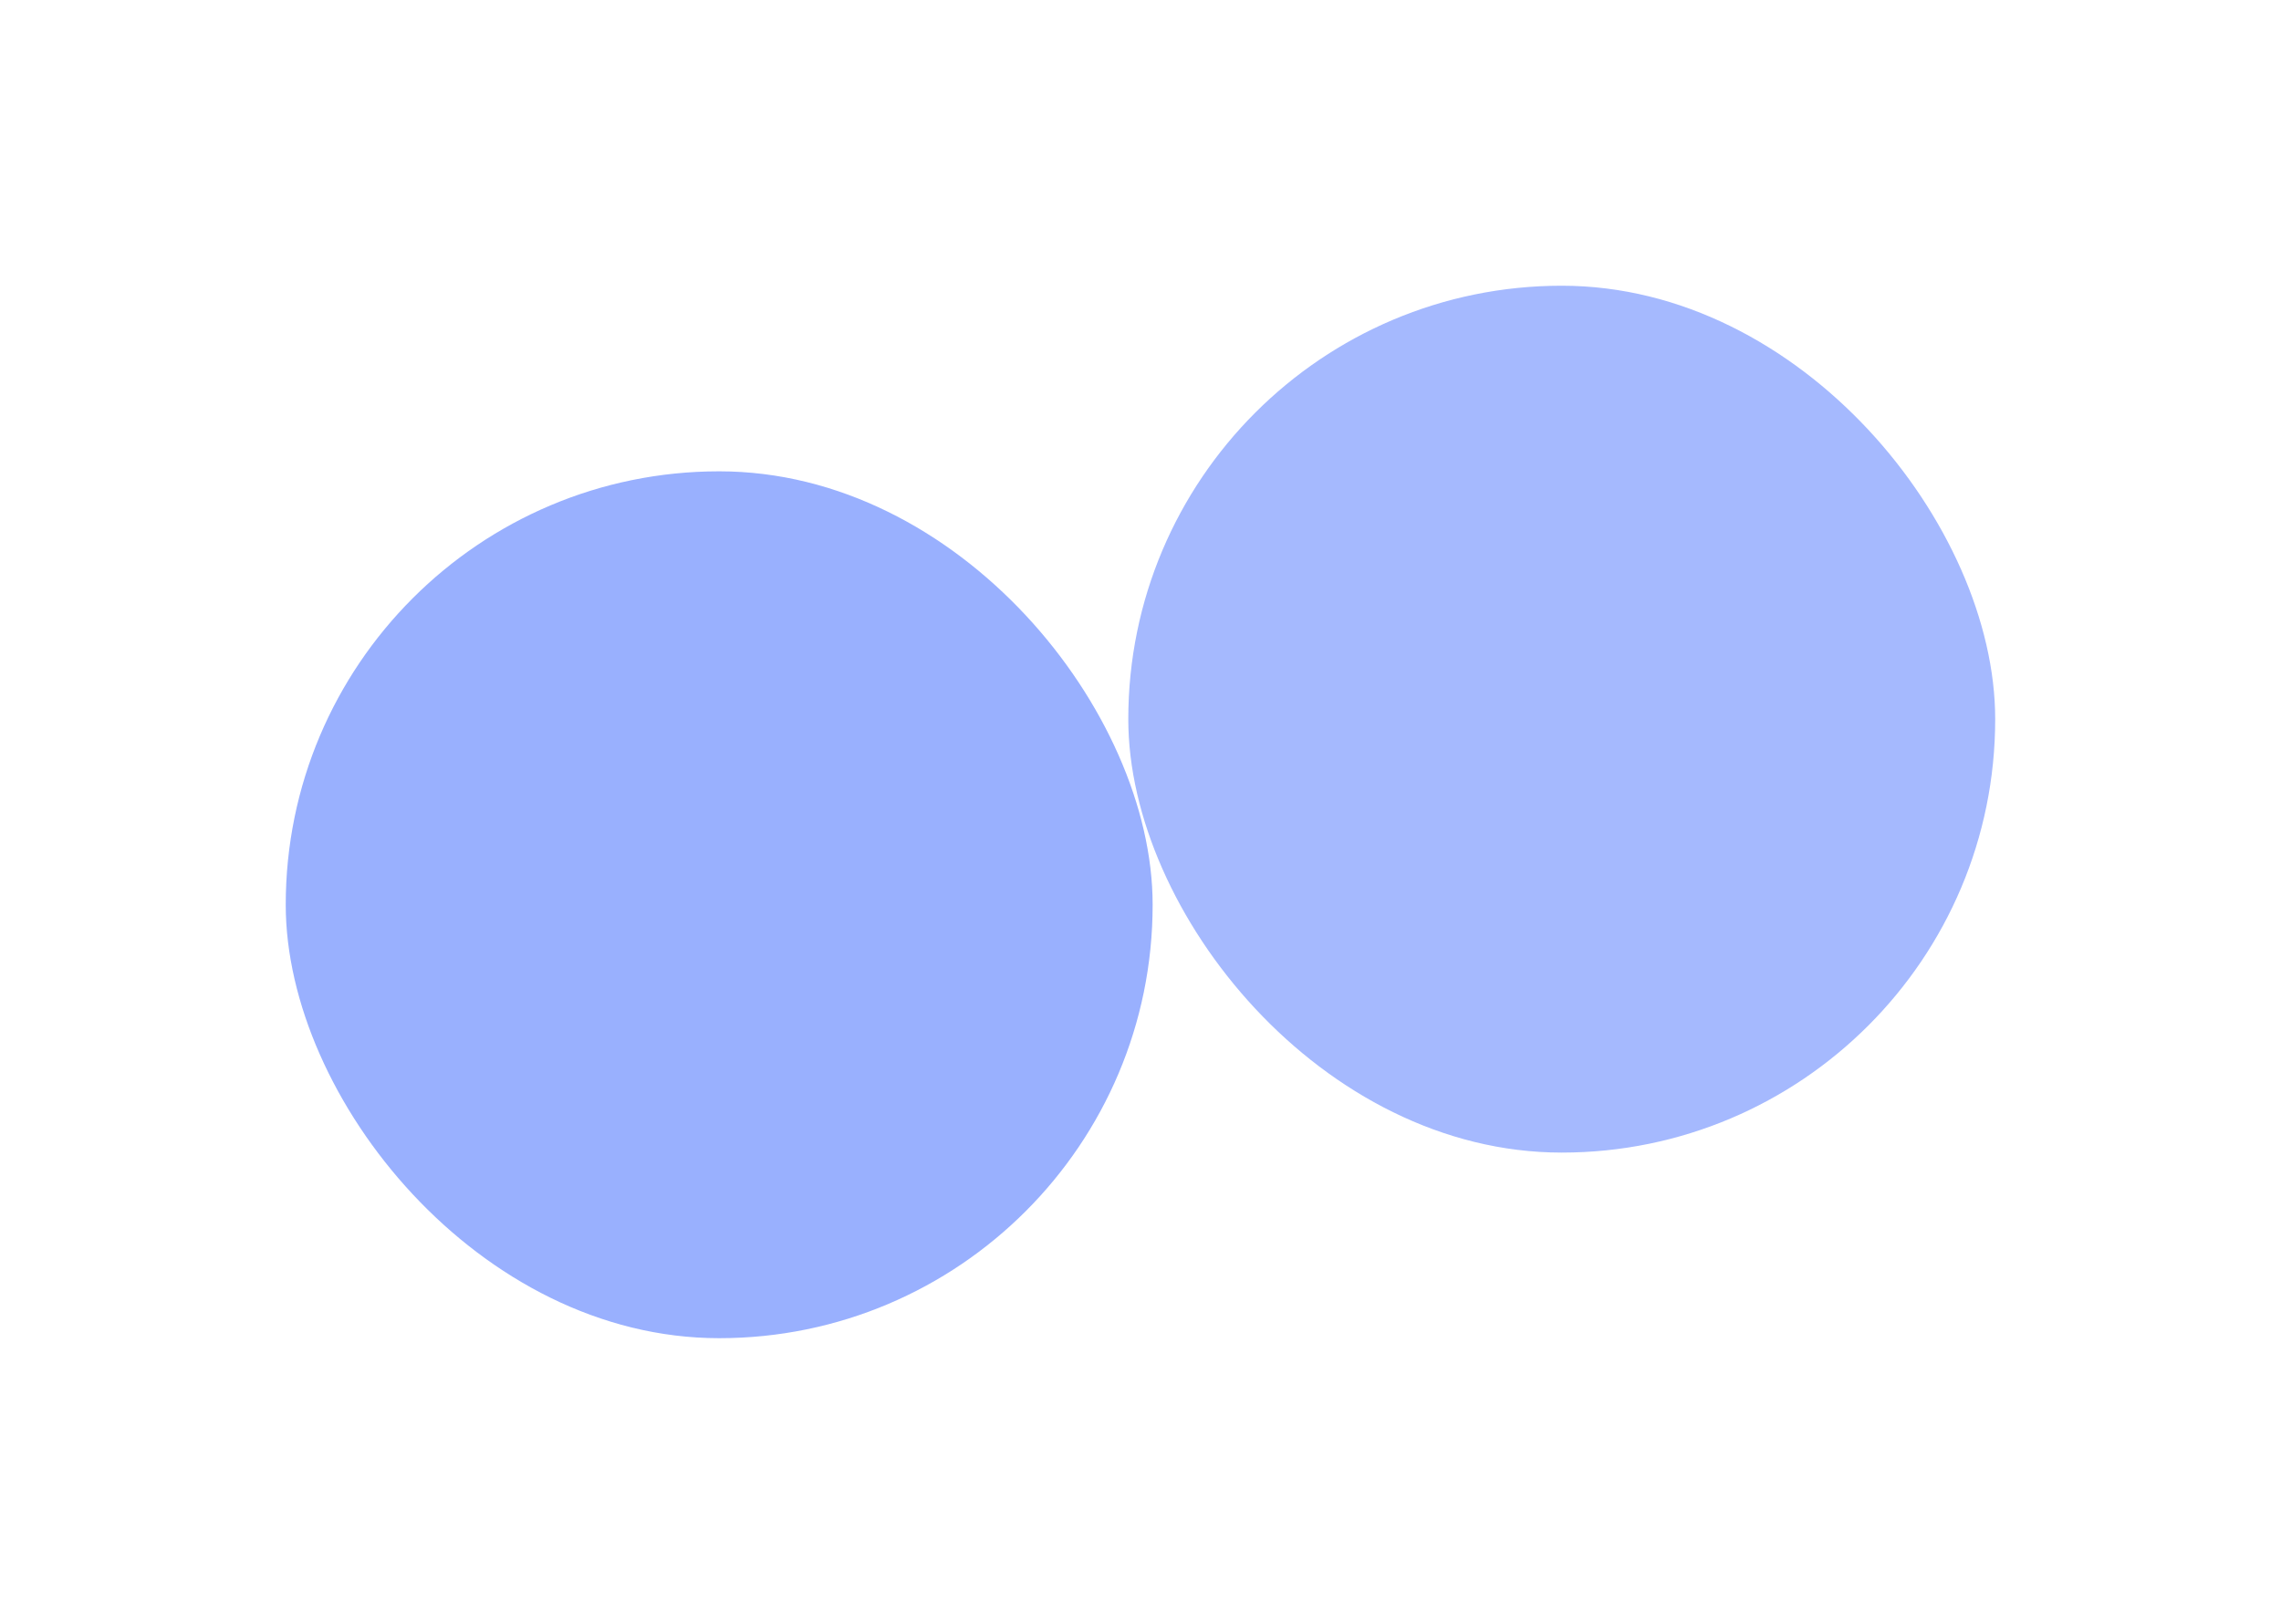
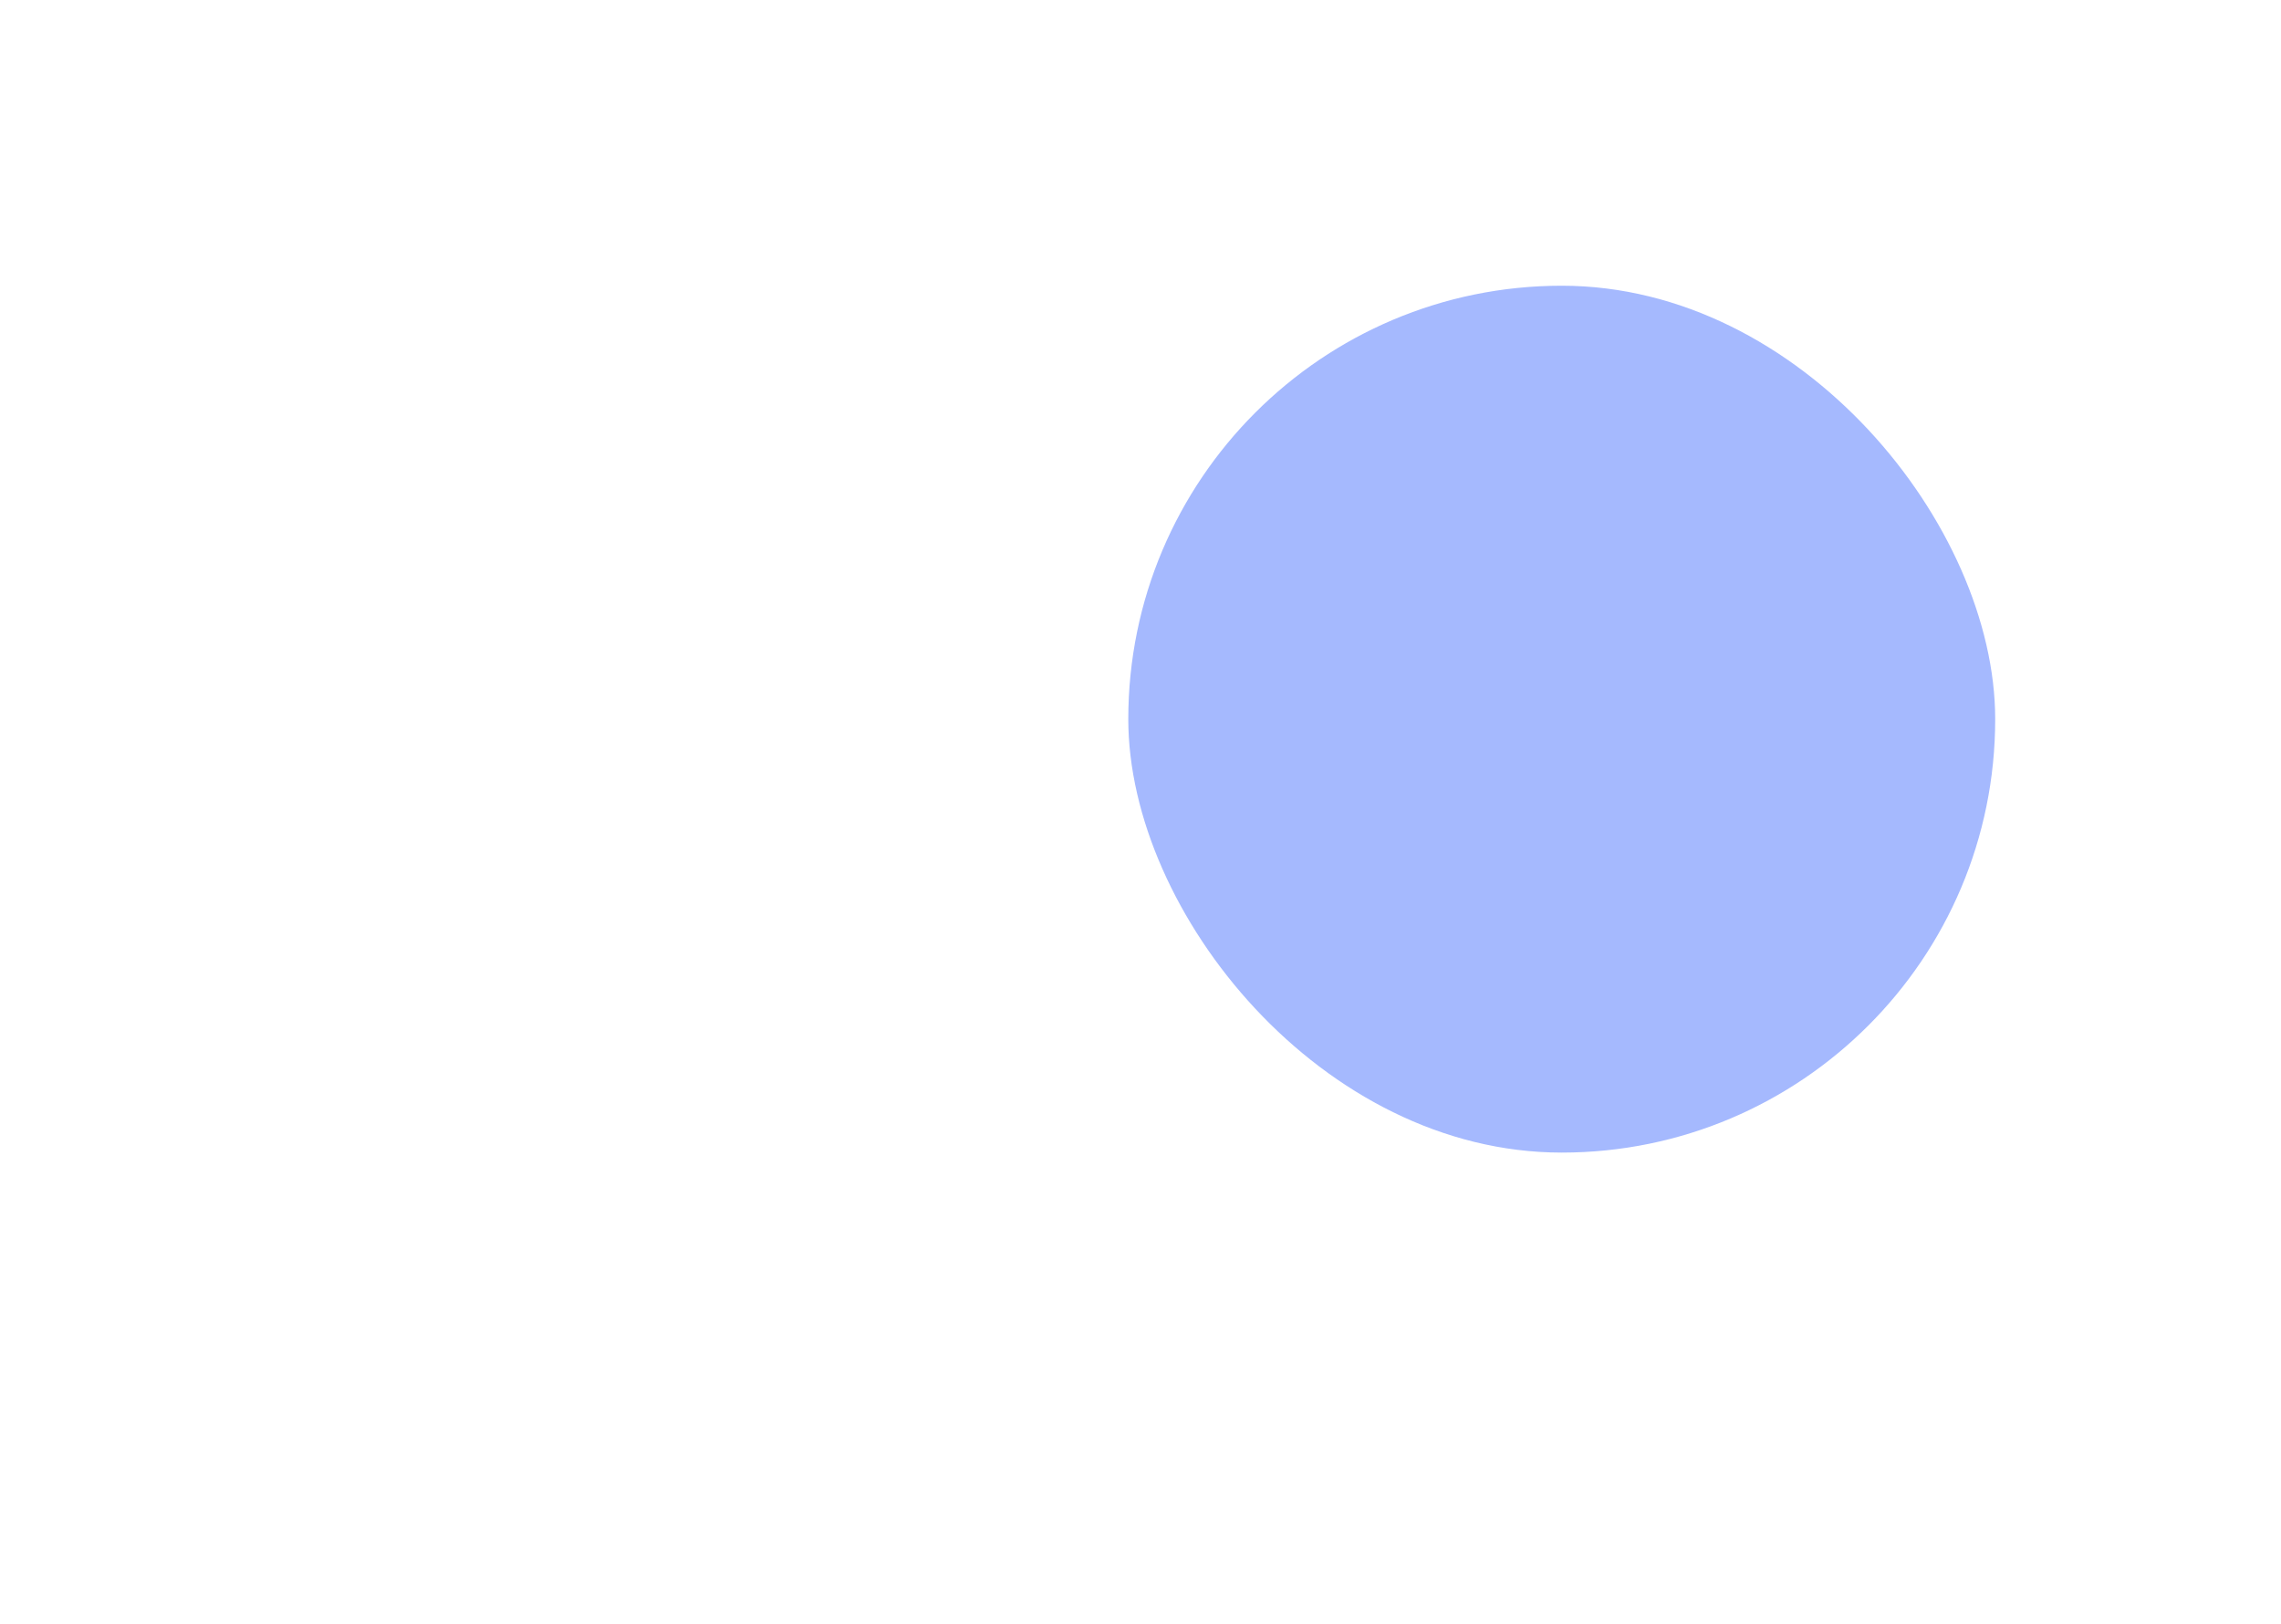
<svg xmlns="http://www.w3.org/2000/svg" width="934" height="665" viewBox="0 0 934 665" fill="none">
  <g filter="url(#filter0_f_696_1718)">
-     <rect x="117" y="193" width="354.971" height="354.971" rx="177.485" fill="#003AFC" fill-opacity="0.4" />
-   </g>
+     </g>
  <g filter="url(#filter1_f_696_1718)">
    <rect x="462" y="117" width="354.971" height="354.971" rx="177.485" fill="#A5B9FE" />
  </g>
  <defs>
    <filter id="filter0_f_696_1718" x="0.55" y="76.55" width="587.87" height="587.87" filterUnits="userSpaceOnUse" color-interpolation-filters="sRGB">
      <feFlood flood-opacity="0" result="BackgroundImageFix" />
      <feBlend mode="normal" in="SourceGraphic" in2="BackgroundImageFix" result="shape" />
      <feGaussianBlur stdDeviation="58.225" result="effect1_foregroundBlur_696_1718" />
    </filter>
    <filter id="filter1_f_696_1718" x="345.55" y="0.55" width="587.87" height="587.87" filterUnits="userSpaceOnUse" color-interpolation-filters="sRGB">
      <feFlood flood-opacity="0" result="BackgroundImageFix" />
      <feBlend mode="normal" in="SourceGraphic" in2="BackgroundImageFix" result="shape" />
      <feGaussianBlur stdDeviation="58.225" result="effect1_foregroundBlur_696_1718" />
    </filter>
  </defs>
</svg>